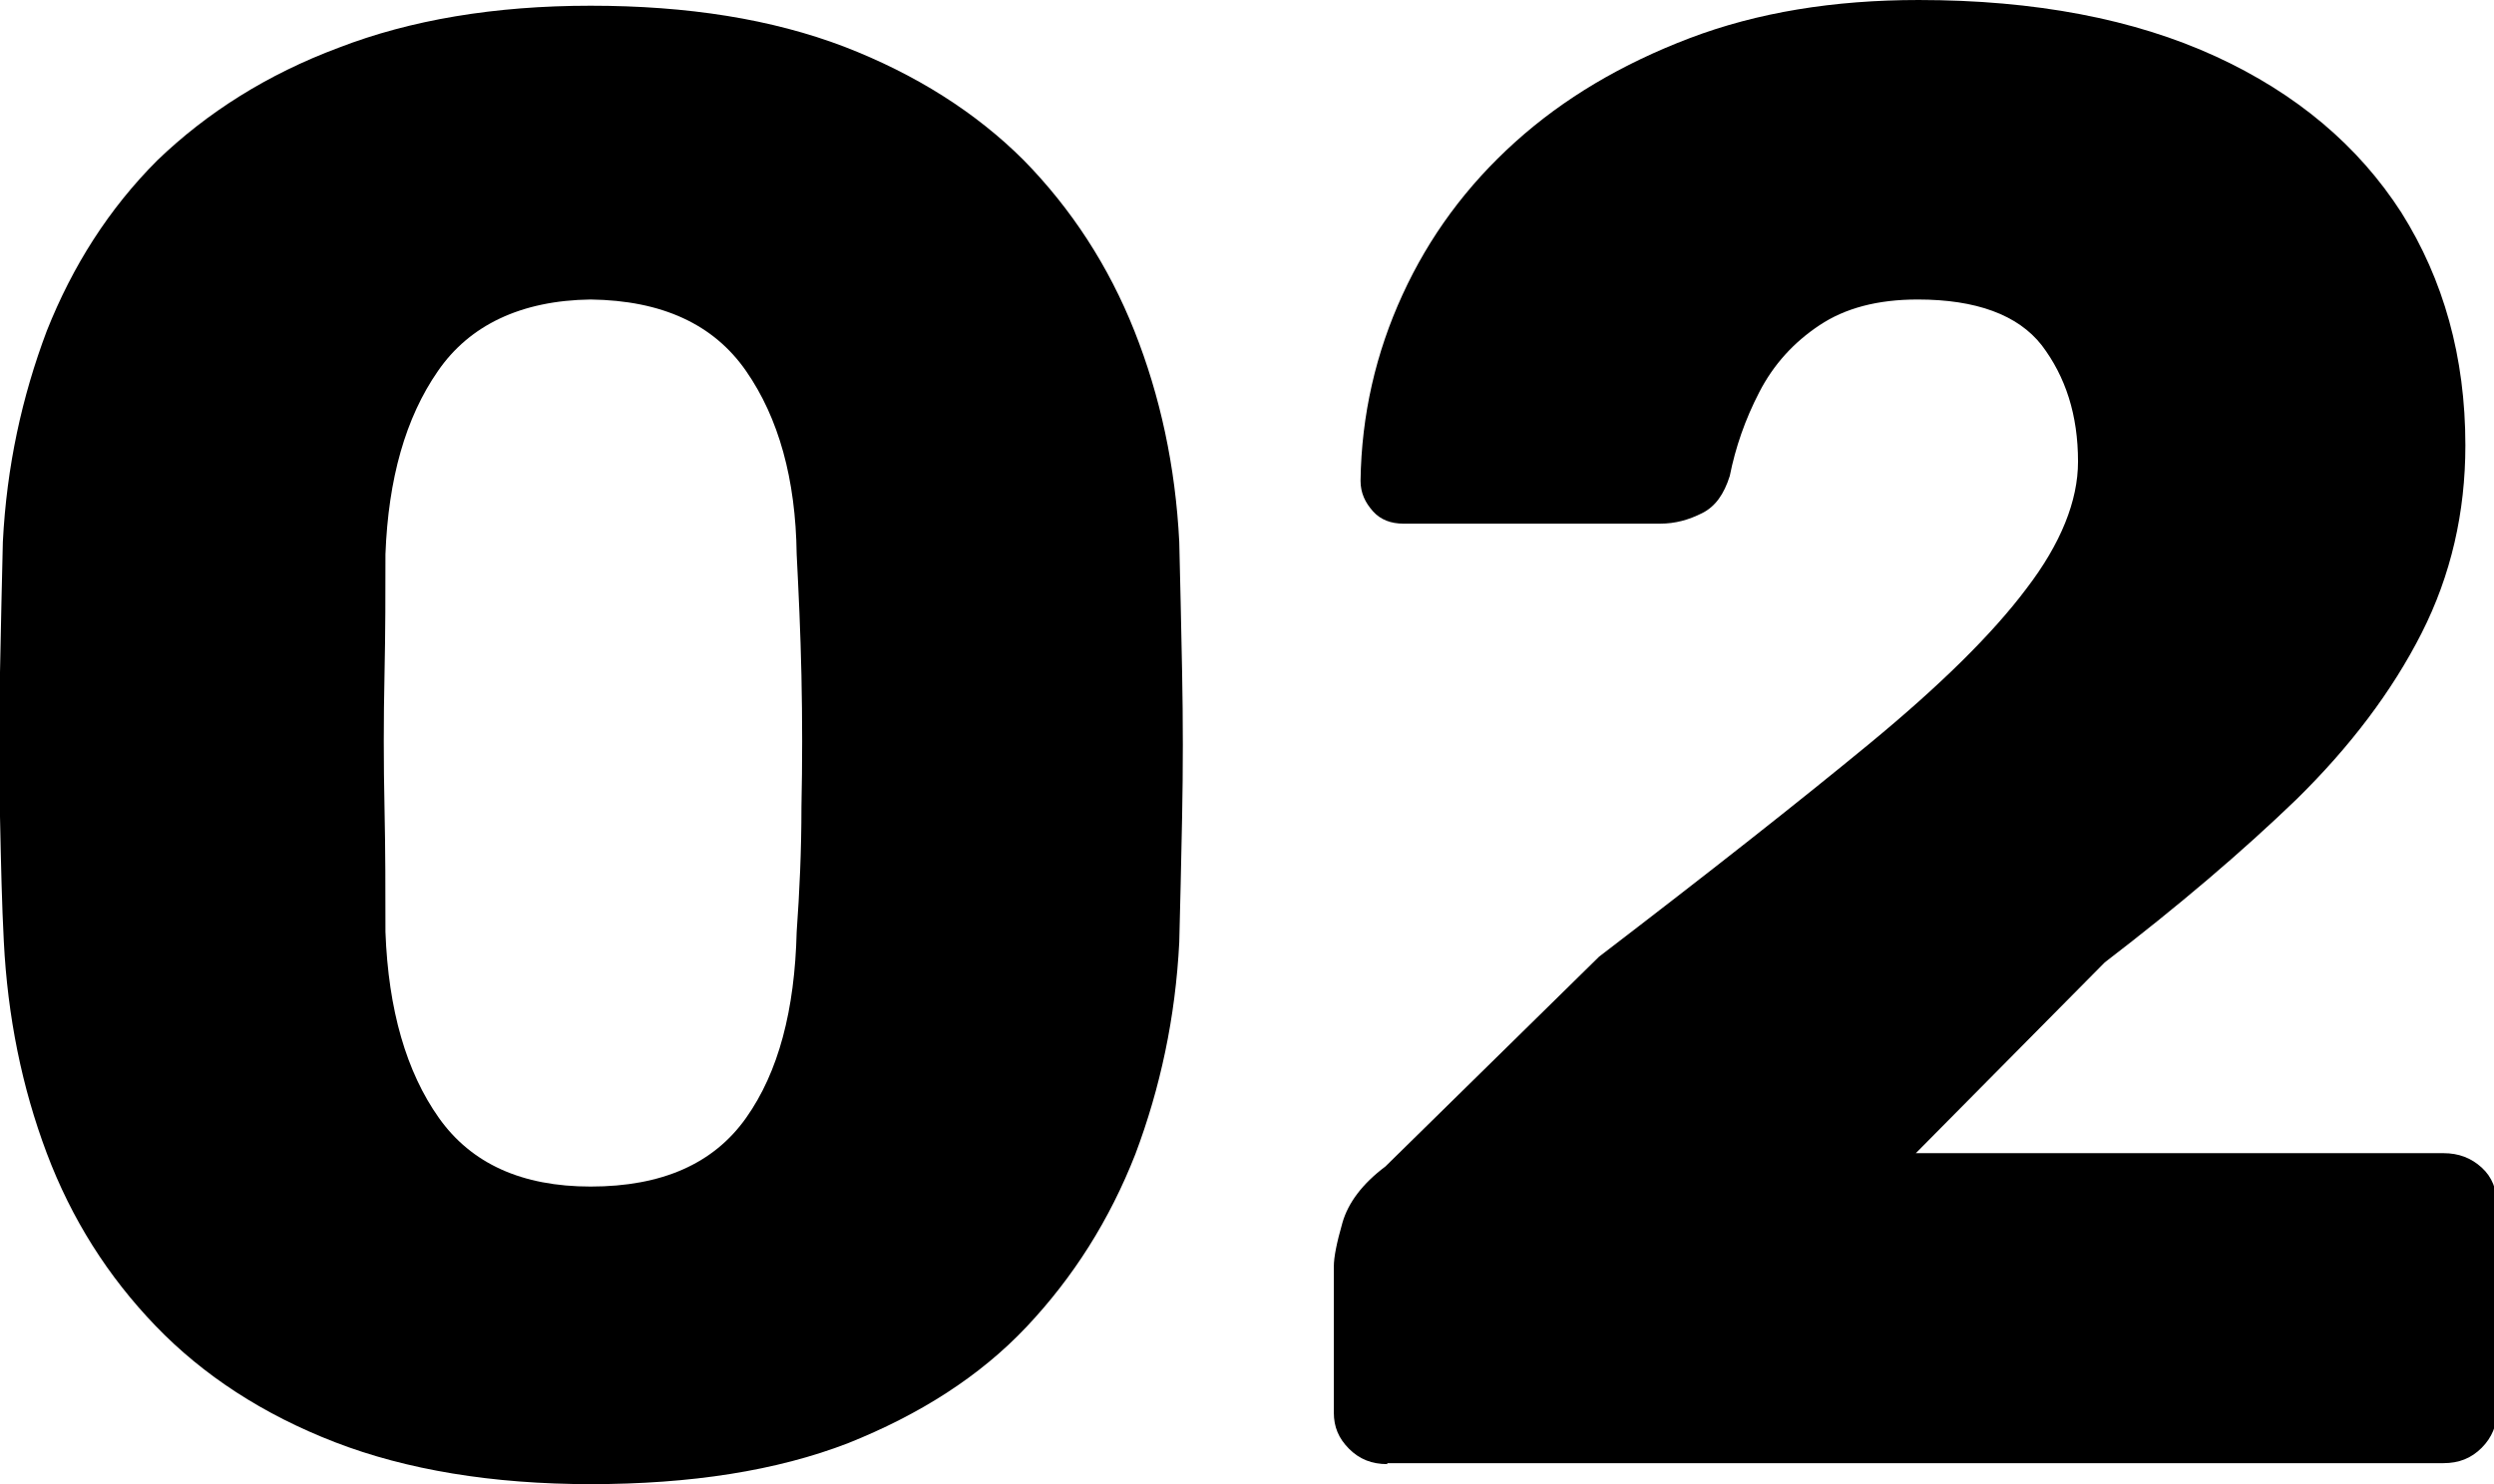
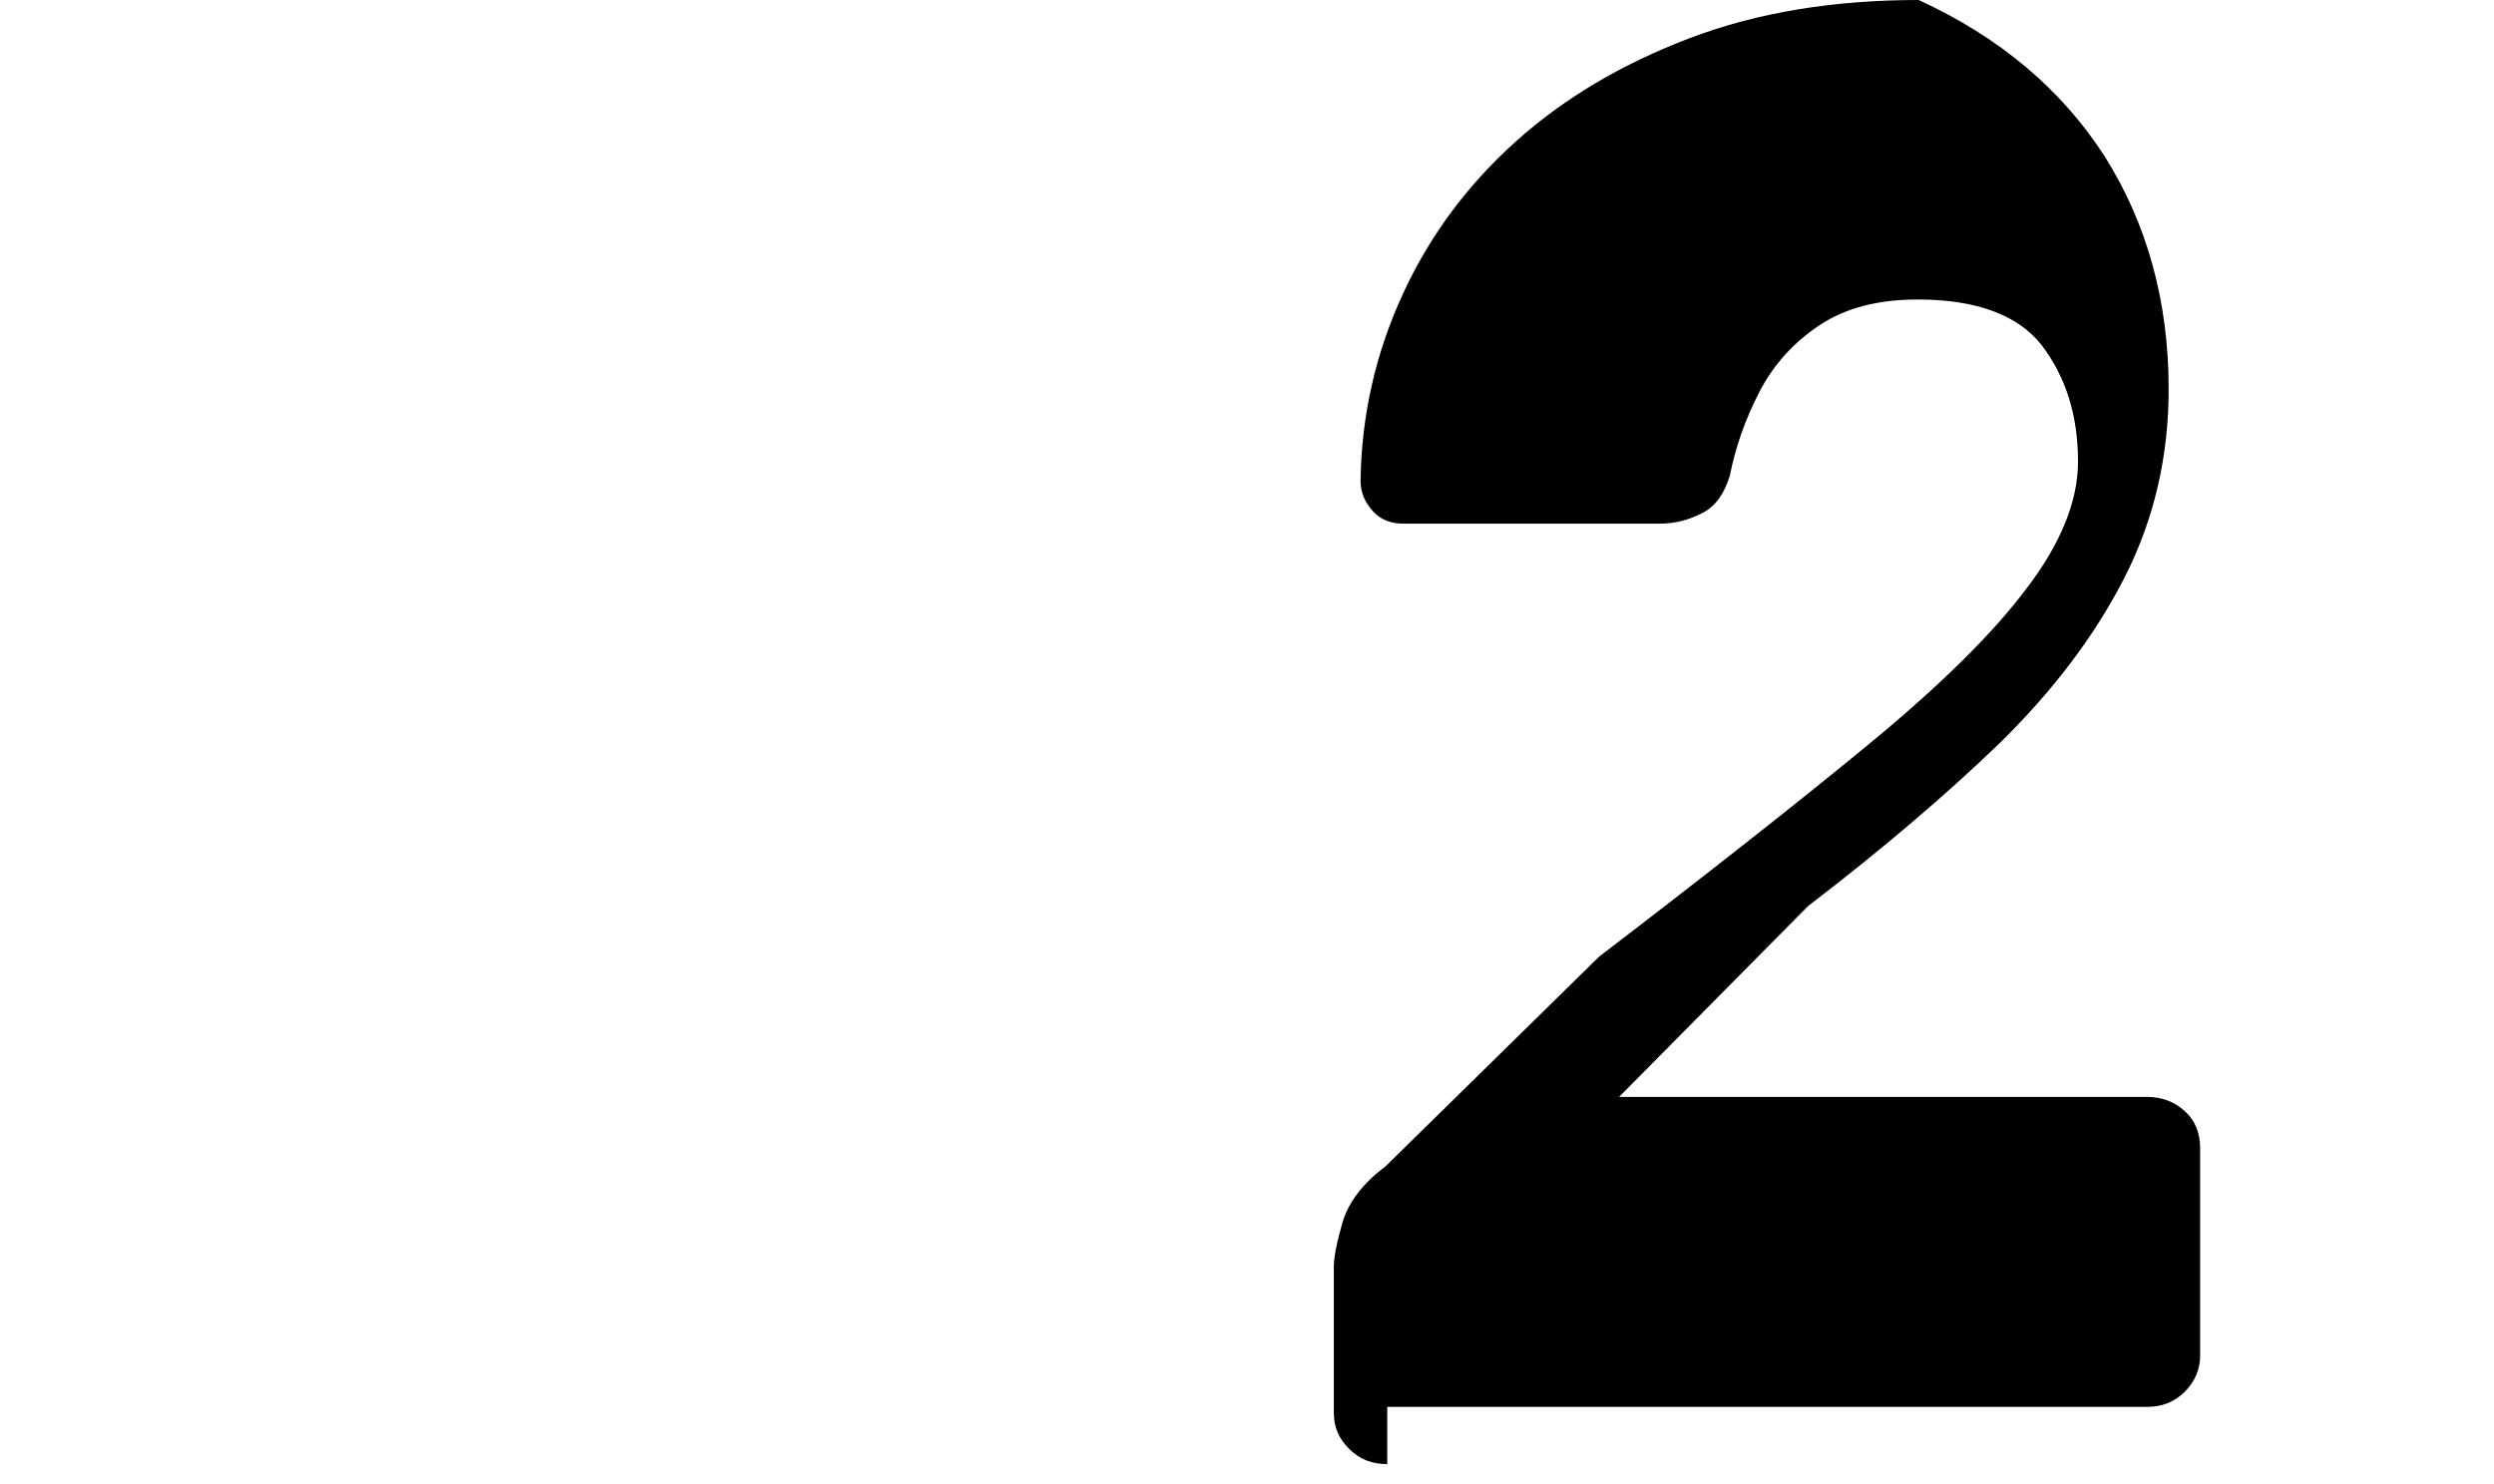
<svg xmlns="http://www.w3.org/2000/svg" version="1.1" id="02" x="0px" y="0px" viewBox="0 0 261.4 155.6" enable-background="new 0 0 261.4 155.6" xml:space="preserve">
  <g>
-     <path fill="#000" d="M61.9,155.6c-10.3,0-19.3-1.5-26.8-4.4c-7.5-2.9-13.8-7-18.8-12.2c-5-5.2-8.8-11.2-11.4-18.1s-4.1-14.3-4.5-22.2   C0.2,94.9,0.1,90.5,0,85.6c-0.1-5-0.1-10,0-15.1c0.1-5.1,0.2-9.6,0.3-13.7c0.4-7.9,2-15.2,4.6-22.1c2.7-6.8,6.5-12.8,11.6-17.9   C21.7,11.8,28,7.8,35.5,5C43,2.1,51.8,0.6,61.9,0.6c10.2,0,19,1.4,26.6,4.3c7.5,2.9,13.8,6.9,18.8,11.9c5,5.1,8.9,11.1,11.6,17.9   c2.7,6.8,4.3,14.2,4.7,22.1c0.1,4,0.2,8.6,0.3,13.7c0.1,5.1,0.1,10.1,0,15.1c-0.1,5-0.2,9.4-0.3,13.2c-0.4,7.9-2,15.3-4.6,22.2   c-2.7,6.9-6.5,12.9-11.4,18.1s-11.2,9.2-18.7,12.2C81.4,154.2,72.4,155.6,61.9,155.6z M61.9,124.4c7.5,0,12.9-2.4,16.3-7.2   c3.4-4.8,5.1-11.3,5.3-19.5c0.3-4.2,0.5-8.5,0.5-13.1c0.1-4.6,0.1-9.2,0-13.8c-0.1-4.6-0.3-8.8-0.5-12.7   c-0.1-7.9-1.9-14.3-5.3-19.2c-3.4-4.9-8.8-7.4-16.3-7.5c-7.3,0.1-12.7,2.7-16,7.5c-3.4,4.9-5.2,11.3-5.5,19.2c0,3.9,0,8.1-0.1,12.7   c-0.1,4.6-0.1,9.2,0,13.8c0.1,4.6,0.1,9,0.1,13.1c0.3,8.2,2.2,14.7,5.6,19.5C49.4,122,54.7,124.4,61.9,124.4z" />
-     <path d="M145.4,153.5c-1.6,0-2.9-0.5-4-1.6c-1.1-1.1-1.6-2.3-1.6-3.8v-15.3c0-1,0.3-2.5,0.9-4.6c0.6-2.1,2.1-4.1,4.5-5.9l22.4-22   c11.5-8.8,20.9-16.2,28.3-22.3c7.4-6.1,12.9-11.5,16.5-16.3c3.6-4.7,5.4-9.2,5.4-13.3c0-4.9-1.3-8.9-3.8-12.2   c-2.5-3.2-6.9-4.8-13-4.8c-4.2,0-7.6,0.9-10.3,2.7c-2.7,1.8-4.8,4.1-6.3,7c-1.5,2.9-2.5,5.8-3.1,8.8c-0.6,1.9-1.5,3.2-2.9,3.9   c-1.4,0.7-2.8,1.1-4.4,1.1h-26.9c-1.3,0-2.4-0.4-3.2-1.3s-1.3-1.9-1.3-3.2c0.1-6.9,1.6-13.4,4.4-19.5c2.8-6.1,6.7-11.4,11.8-16   c5.1-4.6,11.2-8.2,18.3-10.9c7.1-2.7,15.1-4,24-4c12.2,0,22.6,2,31.1,5.9c8.5,3.9,15,9.4,19.5,16.4c4.4,7,6.7,15.1,6.7,24.4   c0,7-1.5,13.6-4.6,19.7c-3.1,6.1-7.5,11.9-13.1,17.4c-5.7,5.5-12.4,11.2-20.1,17.1l-19.8,20h55.3c1.6,0,2.9,0.5,4,1.5   c1.1,1,1.6,2.3,1.6,3.9v21.7c0,1.4-0.5,2.7-1.6,3.8s-2.4,1.6-4,1.6H145.4z" />
+     <path d="M145.4,153.5c-1.6,0-2.9-0.5-4-1.6c-1.1-1.1-1.6-2.3-1.6-3.8v-15.3c0-1,0.3-2.5,0.9-4.6c0.6-2.1,2.1-4.1,4.5-5.9l22.4-22   c11.5-8.8,20.9-16.2,28.3-22.3c7.4-6.1,12.9-11.5,16.5-16.3c3.6-4.7,5.4-9.2,5.4-13.3c0-4.9-1.3-8.9-3.8-12.2   c-2.5-3.2-6.9-4.8-13-4.8c-4.2,0-7.6,0.9-10.3,2.7c-2.7,1.8-4.8,4.1-6.3,7c-1.5,2.9-2.5,5.8-3.1,8.8c-0.6,1.9-1.5,3.2-2.9,3.9   c-1.4,0.7-2.8,1.1-4.4,1.1h-26.9c-1.3,0-2.4-0.4-3.2-1.3s-1.3-1.9-1.3-3.2c0.1-6.9,1.6-13.4,4.4-19.5c2.8-6.1,6.7-11.4,11.8-16   c5.1-4.6,11.2-8.2,18.3-10.9c7.1-2.7,15.1-4,24-4c8.5,3.9,15,9.4,19.5,16.4c4.4,7,6.7,15.1,6.7,24.4   c0,7-1.5,13.6-4.6,19.7c-3.1,6.1-7.5,11.9-13.1,17.4c-5.7,5.5-12.4,11.2-20.1,17.1l-19.8,20h55.3c1.6,0,2.9,0.5,4,1.5   c1.1,1,1.6,2.3,1.6,3.9v21.7c0,1.4-0.5,2.7-1.6,3.8s-2.4,1.6-4,1.6H145.4z" />
  </g>
</svg>